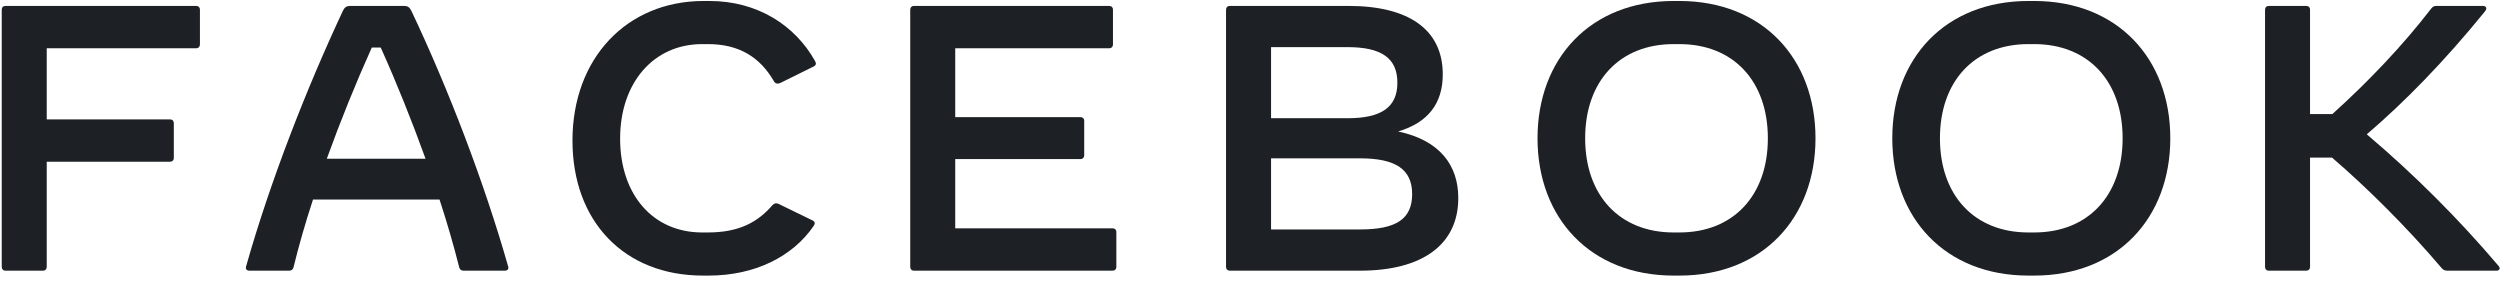
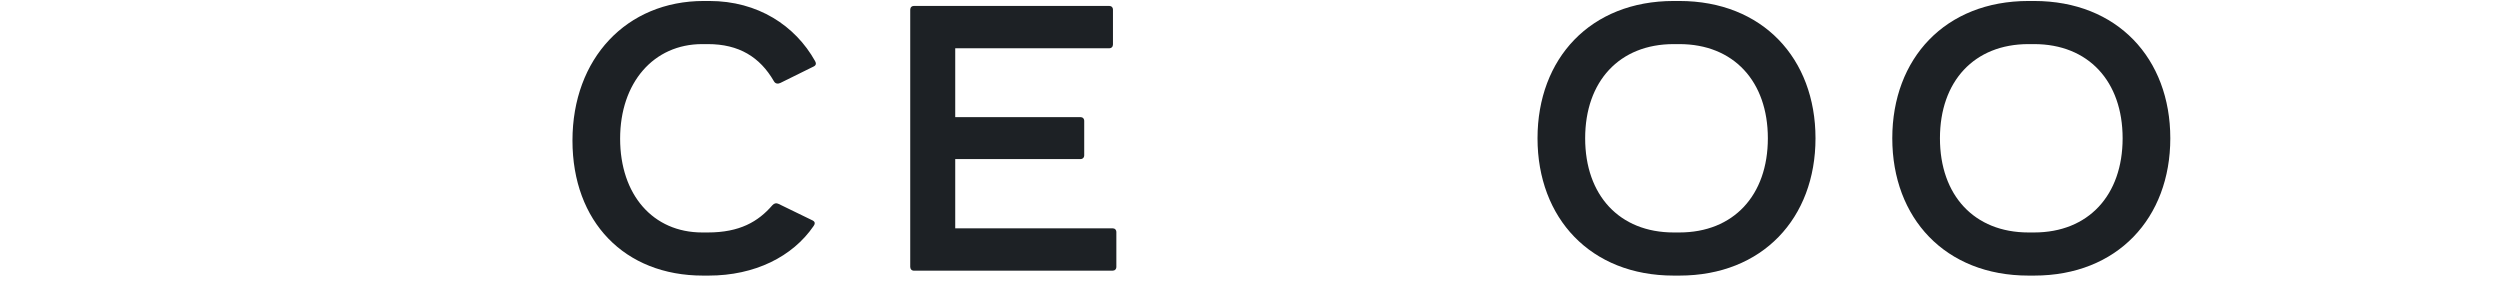
<svg xmlns="http://www.w3.org/2000/svg" width="140px" height="16px" viewBox="0 0 140 16" version="1.1">
  <title>Facebook-Wordmark-Gray</title>
  <g id="Page-1" stroke="none" stroke-width="1" fill="none" fill-rule="evenodd">
    <g id="Facebook-Wordmark-Gray" fill="#1D2125">
-       <path d="M11.196,0.543 L11.196,2.491 C11.196,2.618 11.111,2.703 10.984,2.703 L2.617,2.703 L2.617,6.685 L9.522,6.685 C9.649,6.685 9.734,6.77 9.734,6.897 L9.734,8.846 C9.734,8.973 9.649,9.057 9.522,9.057 L2.617,9.057 L2.617,14.946 C2.617,15.073 2.533,15.158 2.405,15.158 L0.308,15.158 C0.181,15.158 0.097,15.073 0.097,14.946 L0.097,0.543 C0.097,0.415 0.181,0.331 0.308,0.331 L10.984,0.331 C11.111,0.331 11.196,0.415 11.196,0.543" id="Fill-1" />
-       <path d="M23.83,8.888 C23.057,6.749 22.199,4.609 21.32,2.661 L20.822,2.661 C19.943,4.609 19.075,6.749 18.301,8.888 L23.83,8.888 Z M28.267,15.158 L25.959,15.158 C25.831,15.158 25.747,15.094 25.715,14.967 C25.408,13.749 25.037,12.467 24.614,11.175 L17.528,11.175 C17.105,12.467 16.734,13.749 16.438,14.967 C16.406,15.094 16.321,15.158 16.194,15.158 L13.97,15.158 C13.822,15.158 13.737,15.073 13.779,14.925 C15.114,10.201 17.147,4.99 19.202,0.606 C19.297,0.405 19.414,0.331 19.615,0.331 L22.622,0.331 C22.824,0.331 22.94,0.405 23.036,0.606 C25.111,4.98 27.113,10.201 28.458,14.925 C28.5,15.073 28.416,15.158 28.267,15.158 L28.267,15.158 Z" id="Fill-2" />
      <path d="M32.058,7.871 C32.058,3.275 35.087,0.055 39.408,0.055 L39.726,0.055 C42.437,0.055 44.534,1.432 45.646,3.423 C45.72,3.55 45.699,3.656 45.572,3.72 L43.708,4.641 C43.581,4.705 43.422,4.705 43.337,4.546 C42.553,3.19 41.378,2.47 39.641,2.47 L39.323,2.47 C36.602,2.47 34.727,4.63 34.727,7.765 C34.727,10.911 36.57,13.018 39.323,13.018 L39.641,13.018 C41.42,13.018 42.458,12.415 43.253,11.493 C43.358,11.377 43.475,11.356 43.602,11.419 L45.519,12.351 C45.593,12.393 45.625,12.446 45.625,12.499 C45.625,12.552 45.604,12.595 45.561,12.658 C44.386,14.374 42.268,15.433 39.684,15.433 L39.366,15.433 C34.971,15.433 32.058,12.415 32.058,7.871" id="Fill-3" />
      <path d="M62.516,12.997 L62.516,14.946 C62.516,15.073 62.431,15.158 62.304,15.158 L51.184,15.158 C51.057,15.158 50.973,15.073 50.973,14.946 L50.973,0.543 C50.973,0.415 51.057,0.331 51.184,0.331 L62.114,0.331 C62.241,0.331 62.326,0.415 62.326,0.543 L62.326,2.491 C62.326,2.618 62.241,2.703 62.114,2.703 L53.493,2.703 L53.493,6.558 L60.504,6.558 C60.631,6.558 60.716,6.643 60.716,6.77 L60.716,8.697 C60.716,8.824 60.631,8.909 60.504,8.909 L53.493,8.909 L53.493,12.785 L62.304,12.785 C62.431,12.785 62.516,12.87 62.516,12.997" id="Fill-4" />
-       <path d="M79.08,10.868 C79.08,9.492 78.169,8.867 76.167,8.867 L71.179,8.867 L71.179,12.849 L76.167,12.849 C78.201,12.849 79.08,12.256 79.08,10.868 Z M75.458,2.639 L71.179,2.639 L71.179,6.621 L75.458,6.621 C77.374,6.621 78.253,5.997 78.253,4.63 C78.253,3.264 77.374,2.639 75.458,2.639 Z M81.664,11.091 C81.664,13.685 79.673,15.158 76.156,15.158 L68.87,15.158 C68.743,15.158 68.658,15.073 68.658,14.946 L68.658,0.543 C68.658,0.415 68.743,0.331 68.87,0.331 L75.51,0.331 C78.931,0.331 80.795,1.686 80.795,4.164 C80.795,5.795 79.969,6.865 78.296,7.363 C80.647,7.861 81.664,9.269 81.664,11.091 L81.664,11.091 Z" id="Fill-5" />
      <path d="M94.044,13.018 C97.083,13.018 99,10.932 99,7.744 C99,4.556 97.083,2.47 94.044,2.47 L93.725,2.47 C90.686,2.47 88.769,4.556 88.769,7.744 C88.769,10.932 90.686,13.018 93.725,13.018 L94.044,13.018 Z M86.101,7.744 C86.101,3.275 89.066,0.055 93.725,0.055 L94.044,0.055 C98.703,0.055 101.668,3.275 101.668,7.744 C101.668,12.213 98.703,15.433 94.044,15.433 L93.725,15.433 C89.066,15.433 86.101,12.213 86.101,7.744 L86.101,7.744 Z" id="Fill-6" />
      <path d="M113.911,13.018 C116.951,13.018 118.867,10.932 118.867,7.744 C118.867,4.556 116.951,2.47 113.911,2.47 L113.594,2.47 C110.553,2.47 108.637,4.556 108.637,7.744 C108.637,10.932 110.553,13.018 113.594,13.018 L113.911,13.018 Z M105.968,7.744 C105.968,3.275 108.933,0.055 113.594,0.055 L113.911,0.055 C118.571,0.055 121.537,3.275 121.537,7.744 C121.537,12.213 118.571,15.433 113.911,15.433 L113.594,15.433 C108.933,15.433 105.968,12.213 105.968,7.744 L105.968,7.744 Z" id="Fill-7" />
-       <path d="M139.804,15.158 L137.072,15.158 C136.892,15.158 136.818,15.115 136.701,14.977 C134.785,12.722 132.519,10.477 130.591,8.824 L129.362,8.824 L129.362,14.946 C129.362,15.073 129.277,15.158 129.15,15.158 L127.053,15.158 C126.926,15.158 126.842,15.073 126.842,14.946 L126.842,0.543 C126.842,0.415 126.926,0.331 127.053,0.331 L129.15,0.331 C129.277,0.331 129.362,0.415 129.362,0.543 L129.362,6.389 L130.611,6.389 C132.677,4.525 134.583,2.512 136.14,0.489 C136.245,0.352 136.33,0.331 136.457,0.331 L139.042,0.331 C139.169,0.331 139.233,0.394 139.233,0.479 C139.233,0.521 139.211,0.574 139.158,0.638 C136.882,3.444 134.625,5.742 132.54,7.522 C135.166,9.746 137.655,12.224 139.921,14.893 C140.037,15.03 139.974,15.158 139.804,15.158" id="Fill-8" />
    </g>
  </g>
</svg>